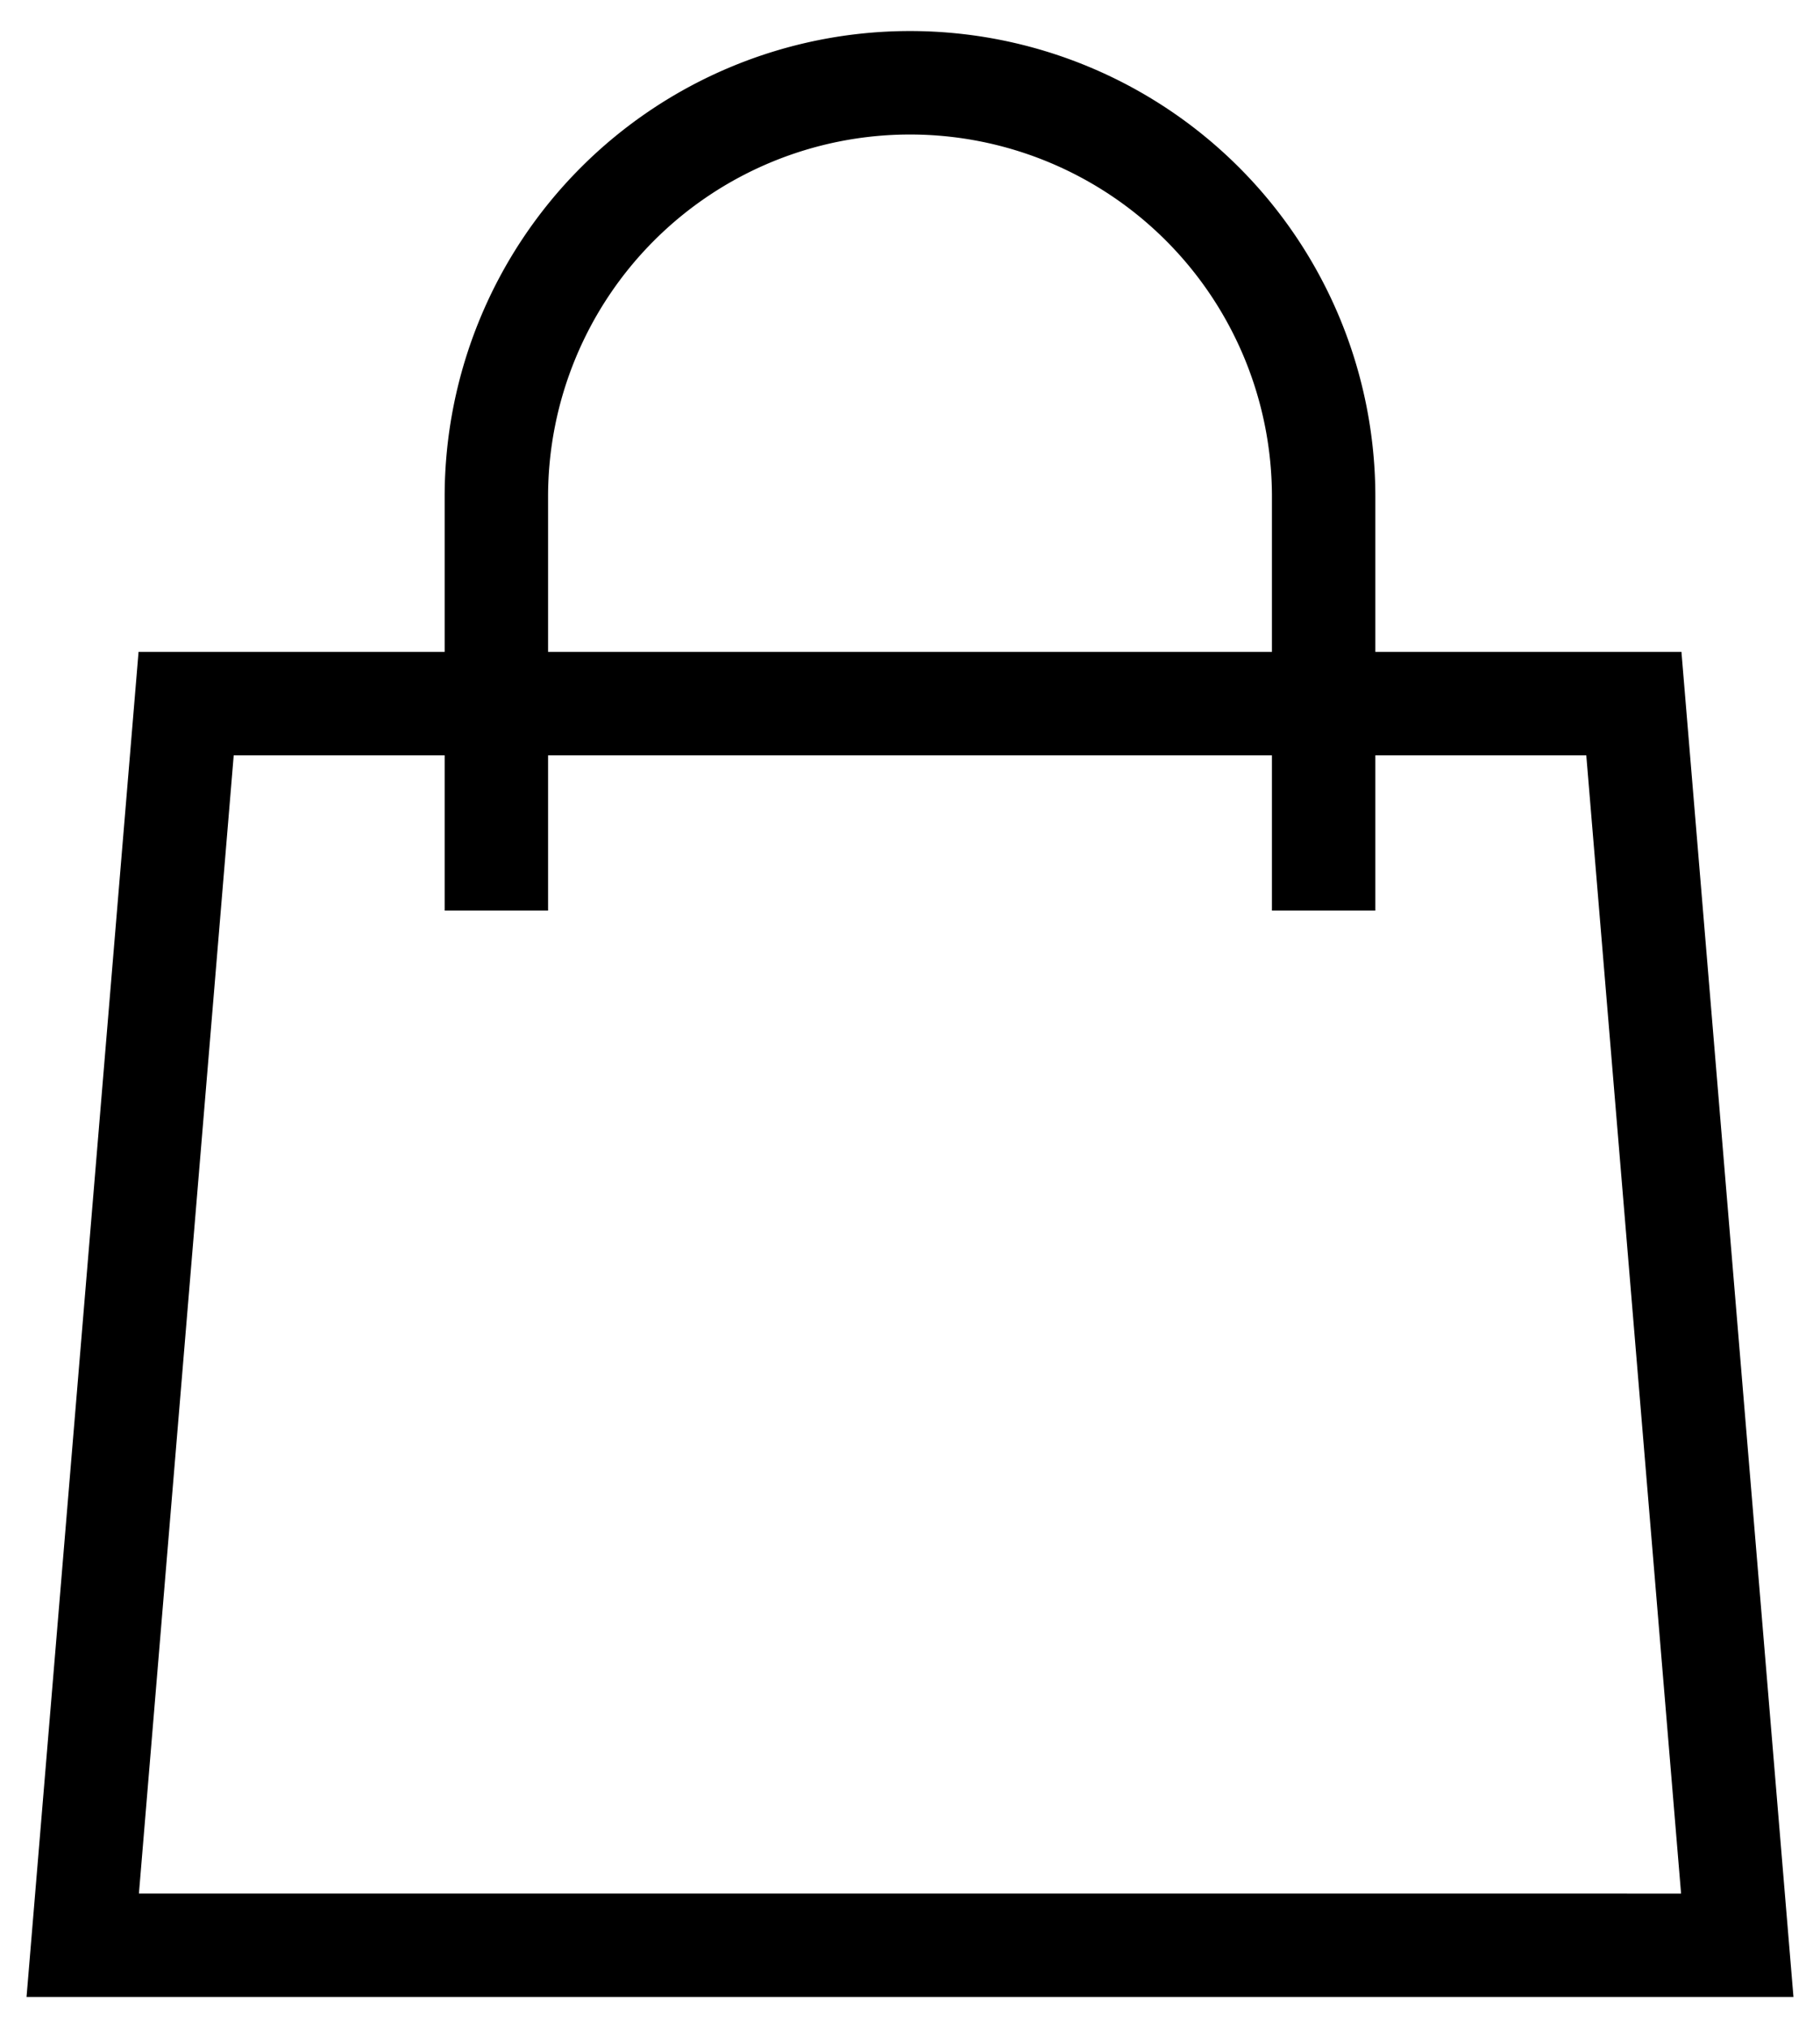
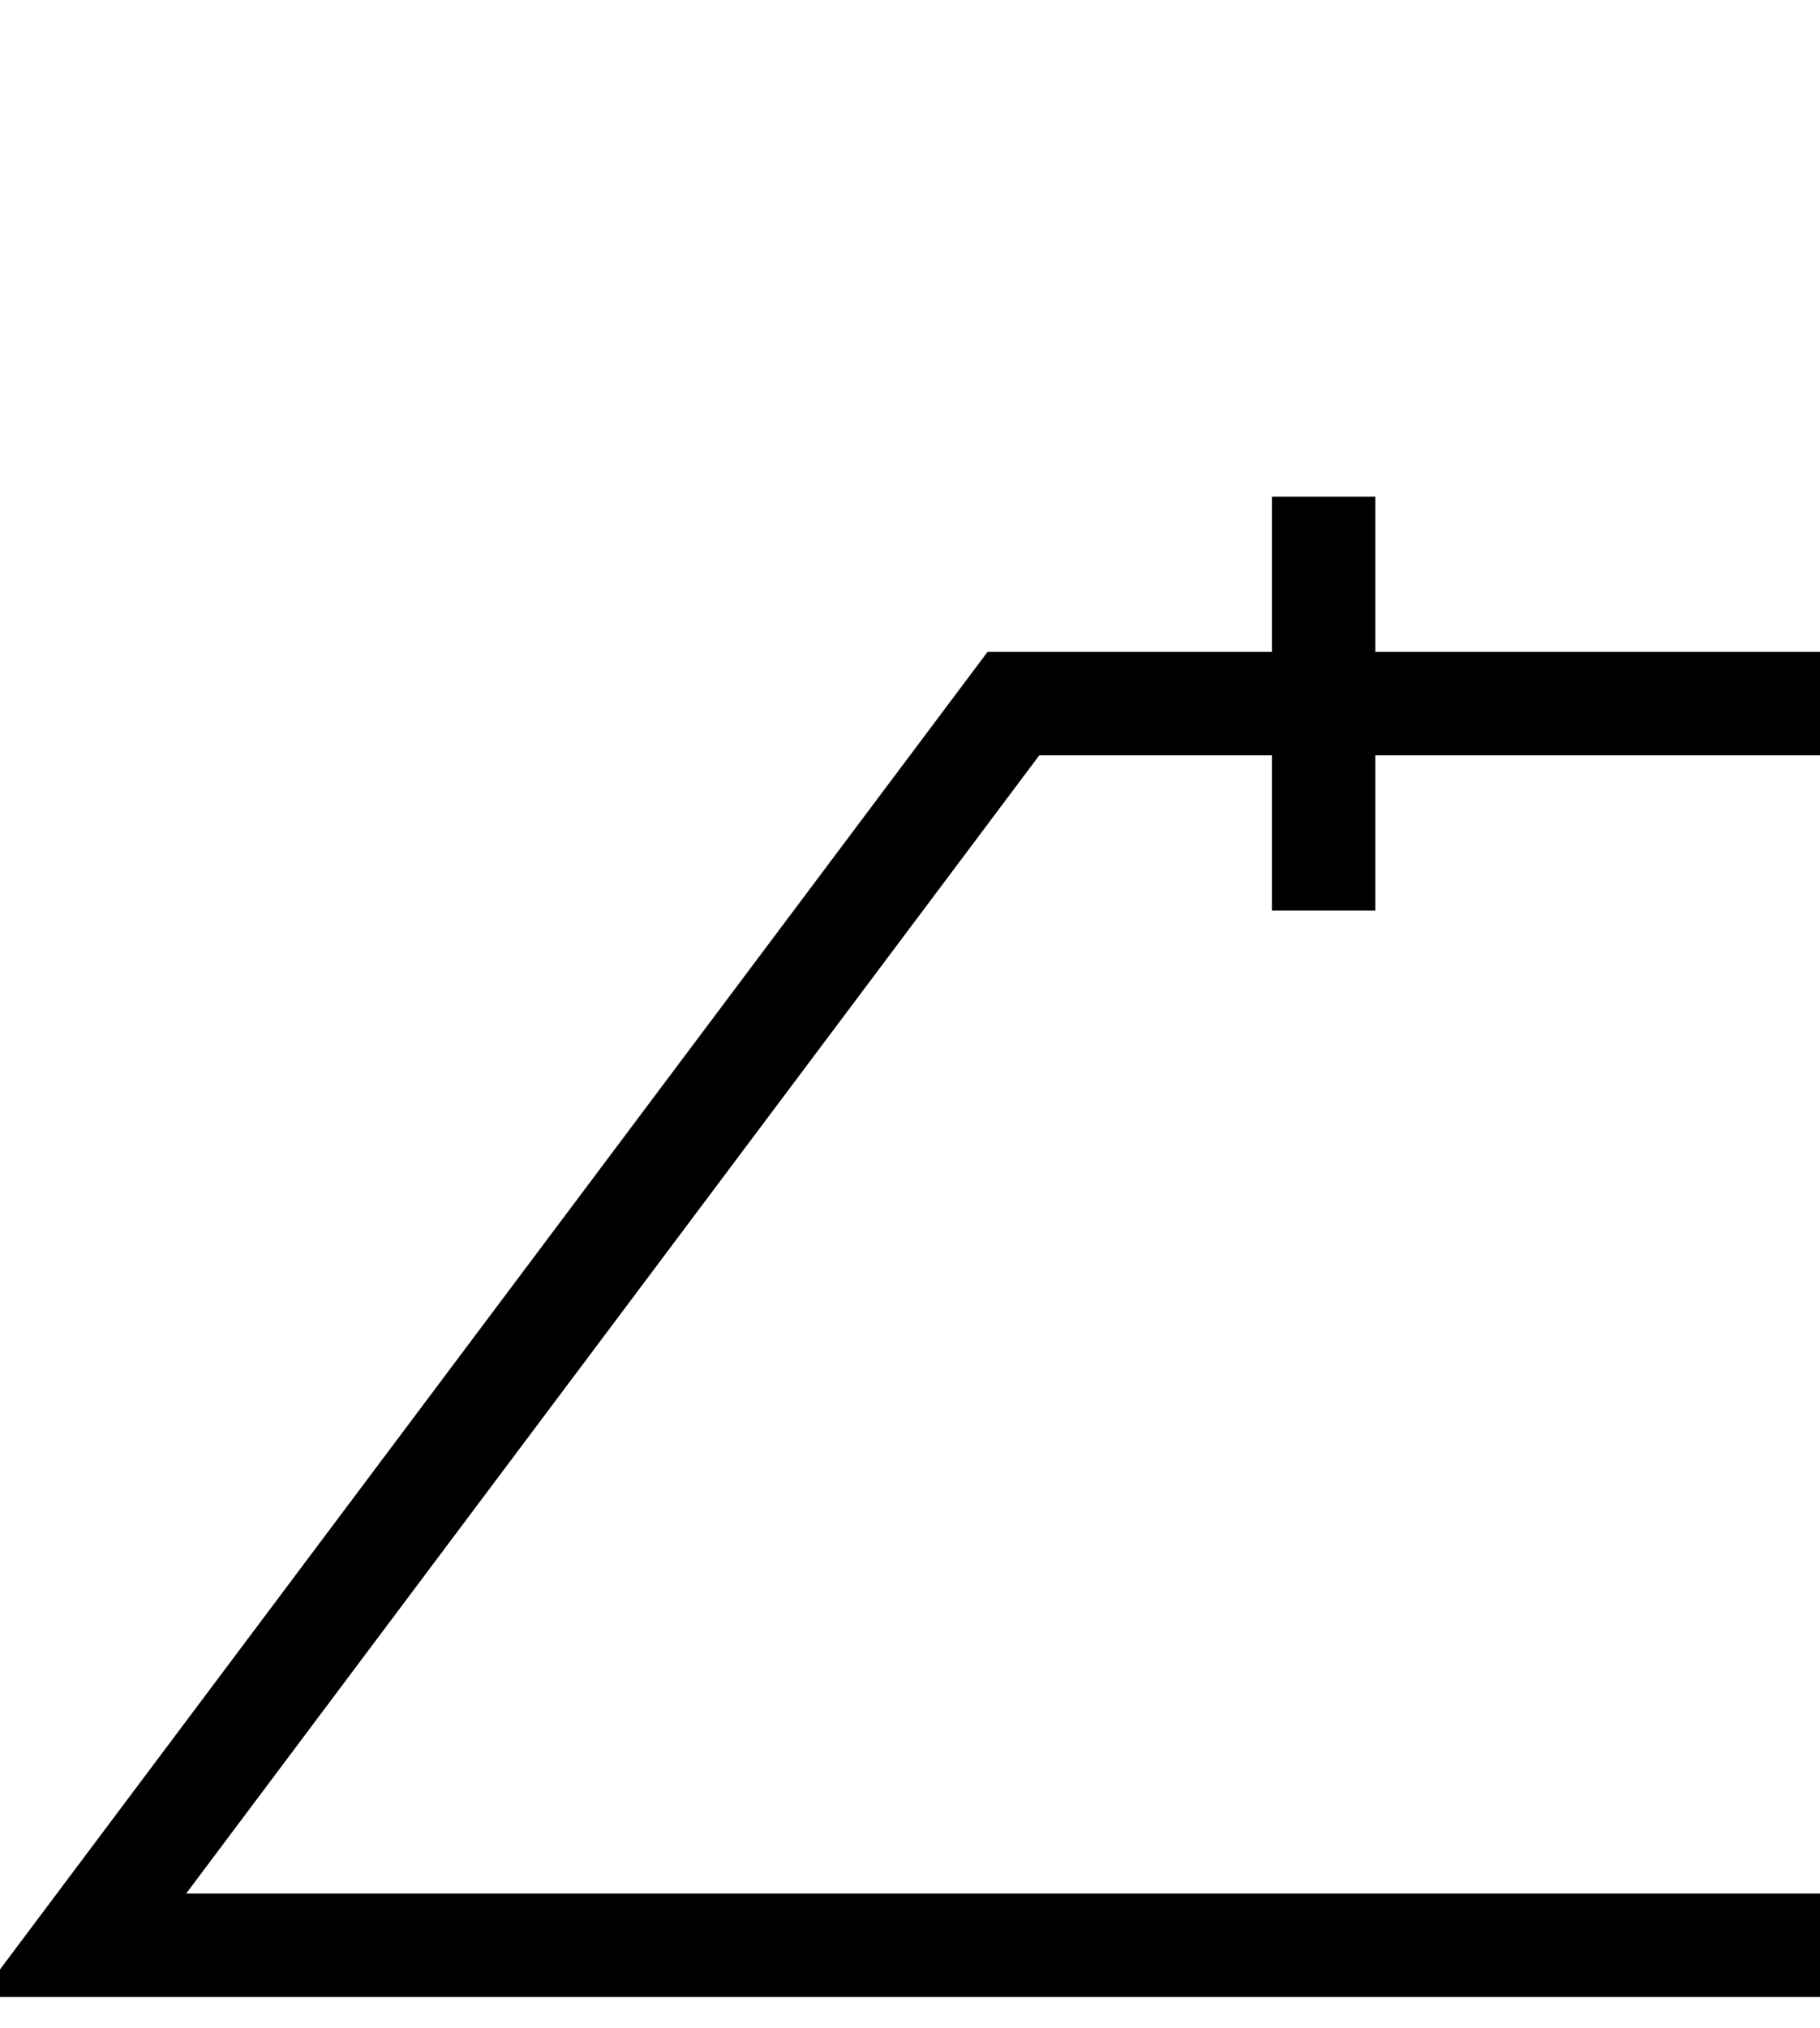
<svg xmlns="http://www.w3.org/2000/svg" viewBox="0 0 17.6 19.6">
-   <path data-name="Path 12" d="M12.8 8.8v-4a4 4 0 00-8 0v4m-3-2h14l1 12H.8z" fill="none" stroke="#000000" strokeLinecap="round" strokeLinejoin="round" strokeWidth="1.6" />
+   <path data-name="Path 12" d="M12.8 8.8v-4v4m-3-2h14l1 12H.8z" fill="none" stroke="#000000" strokeLinecap="round" strokeLinejoin="round" strokeWidth="1.6" />
</svg>